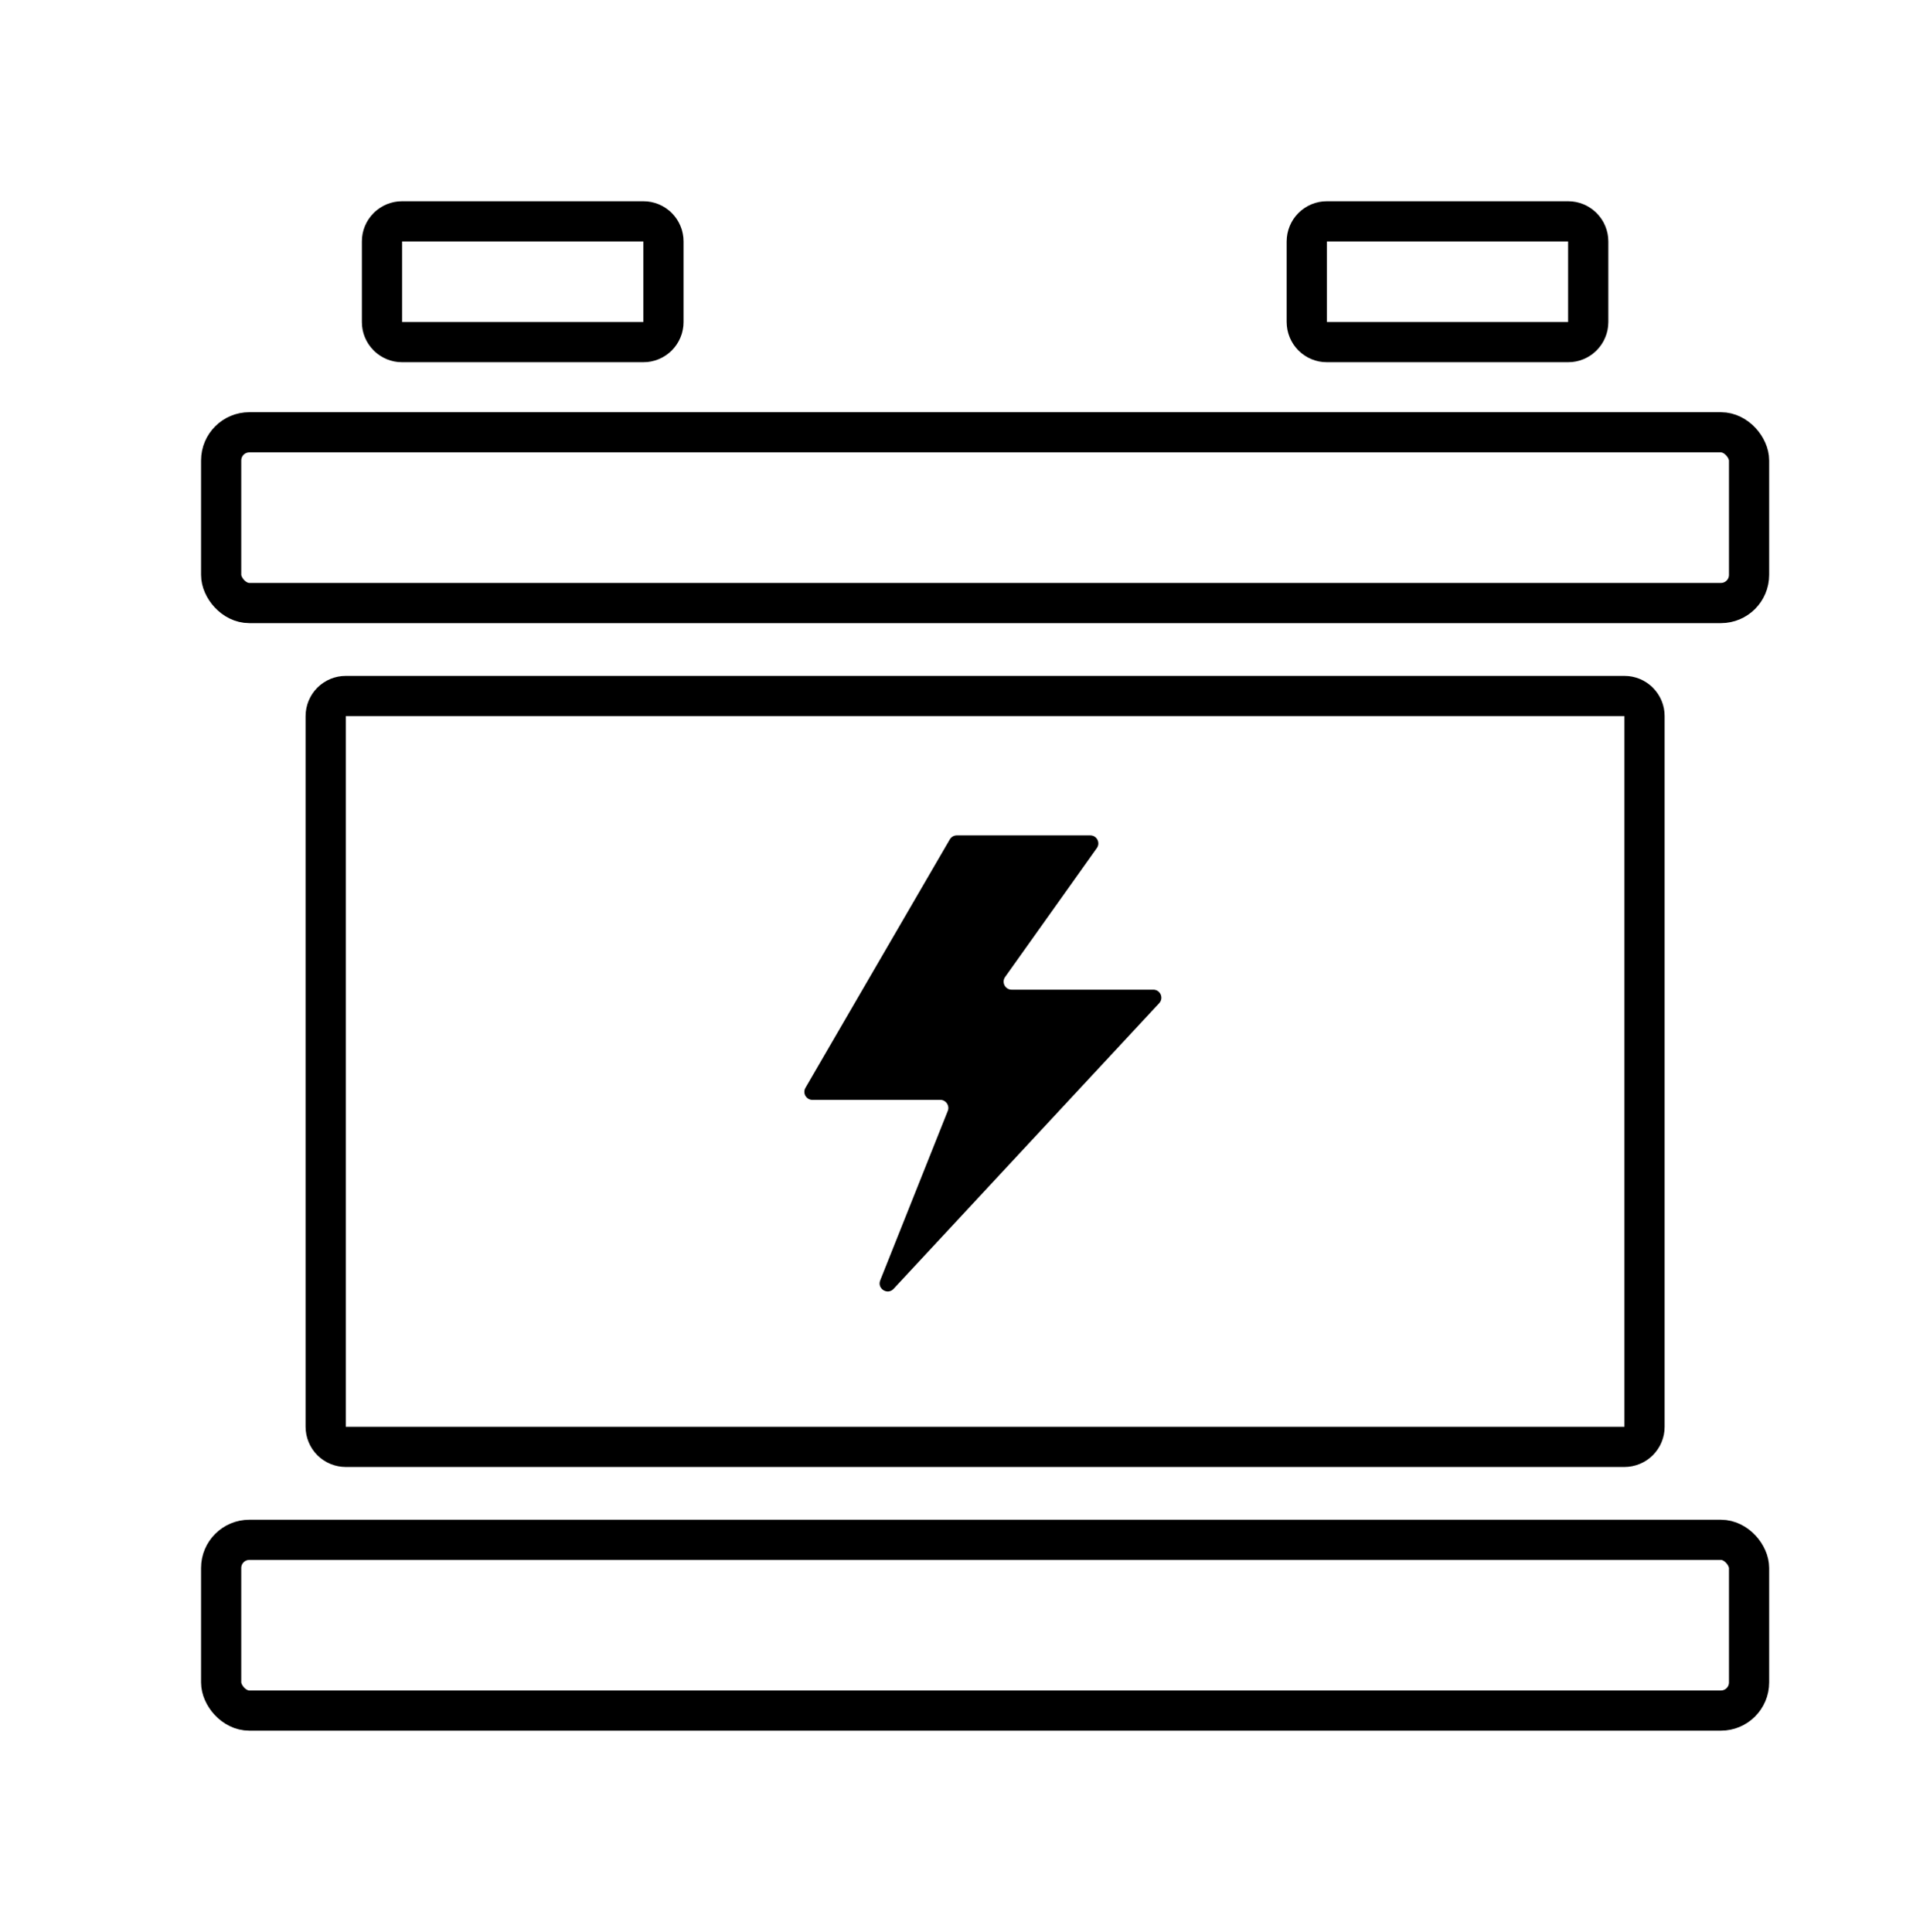
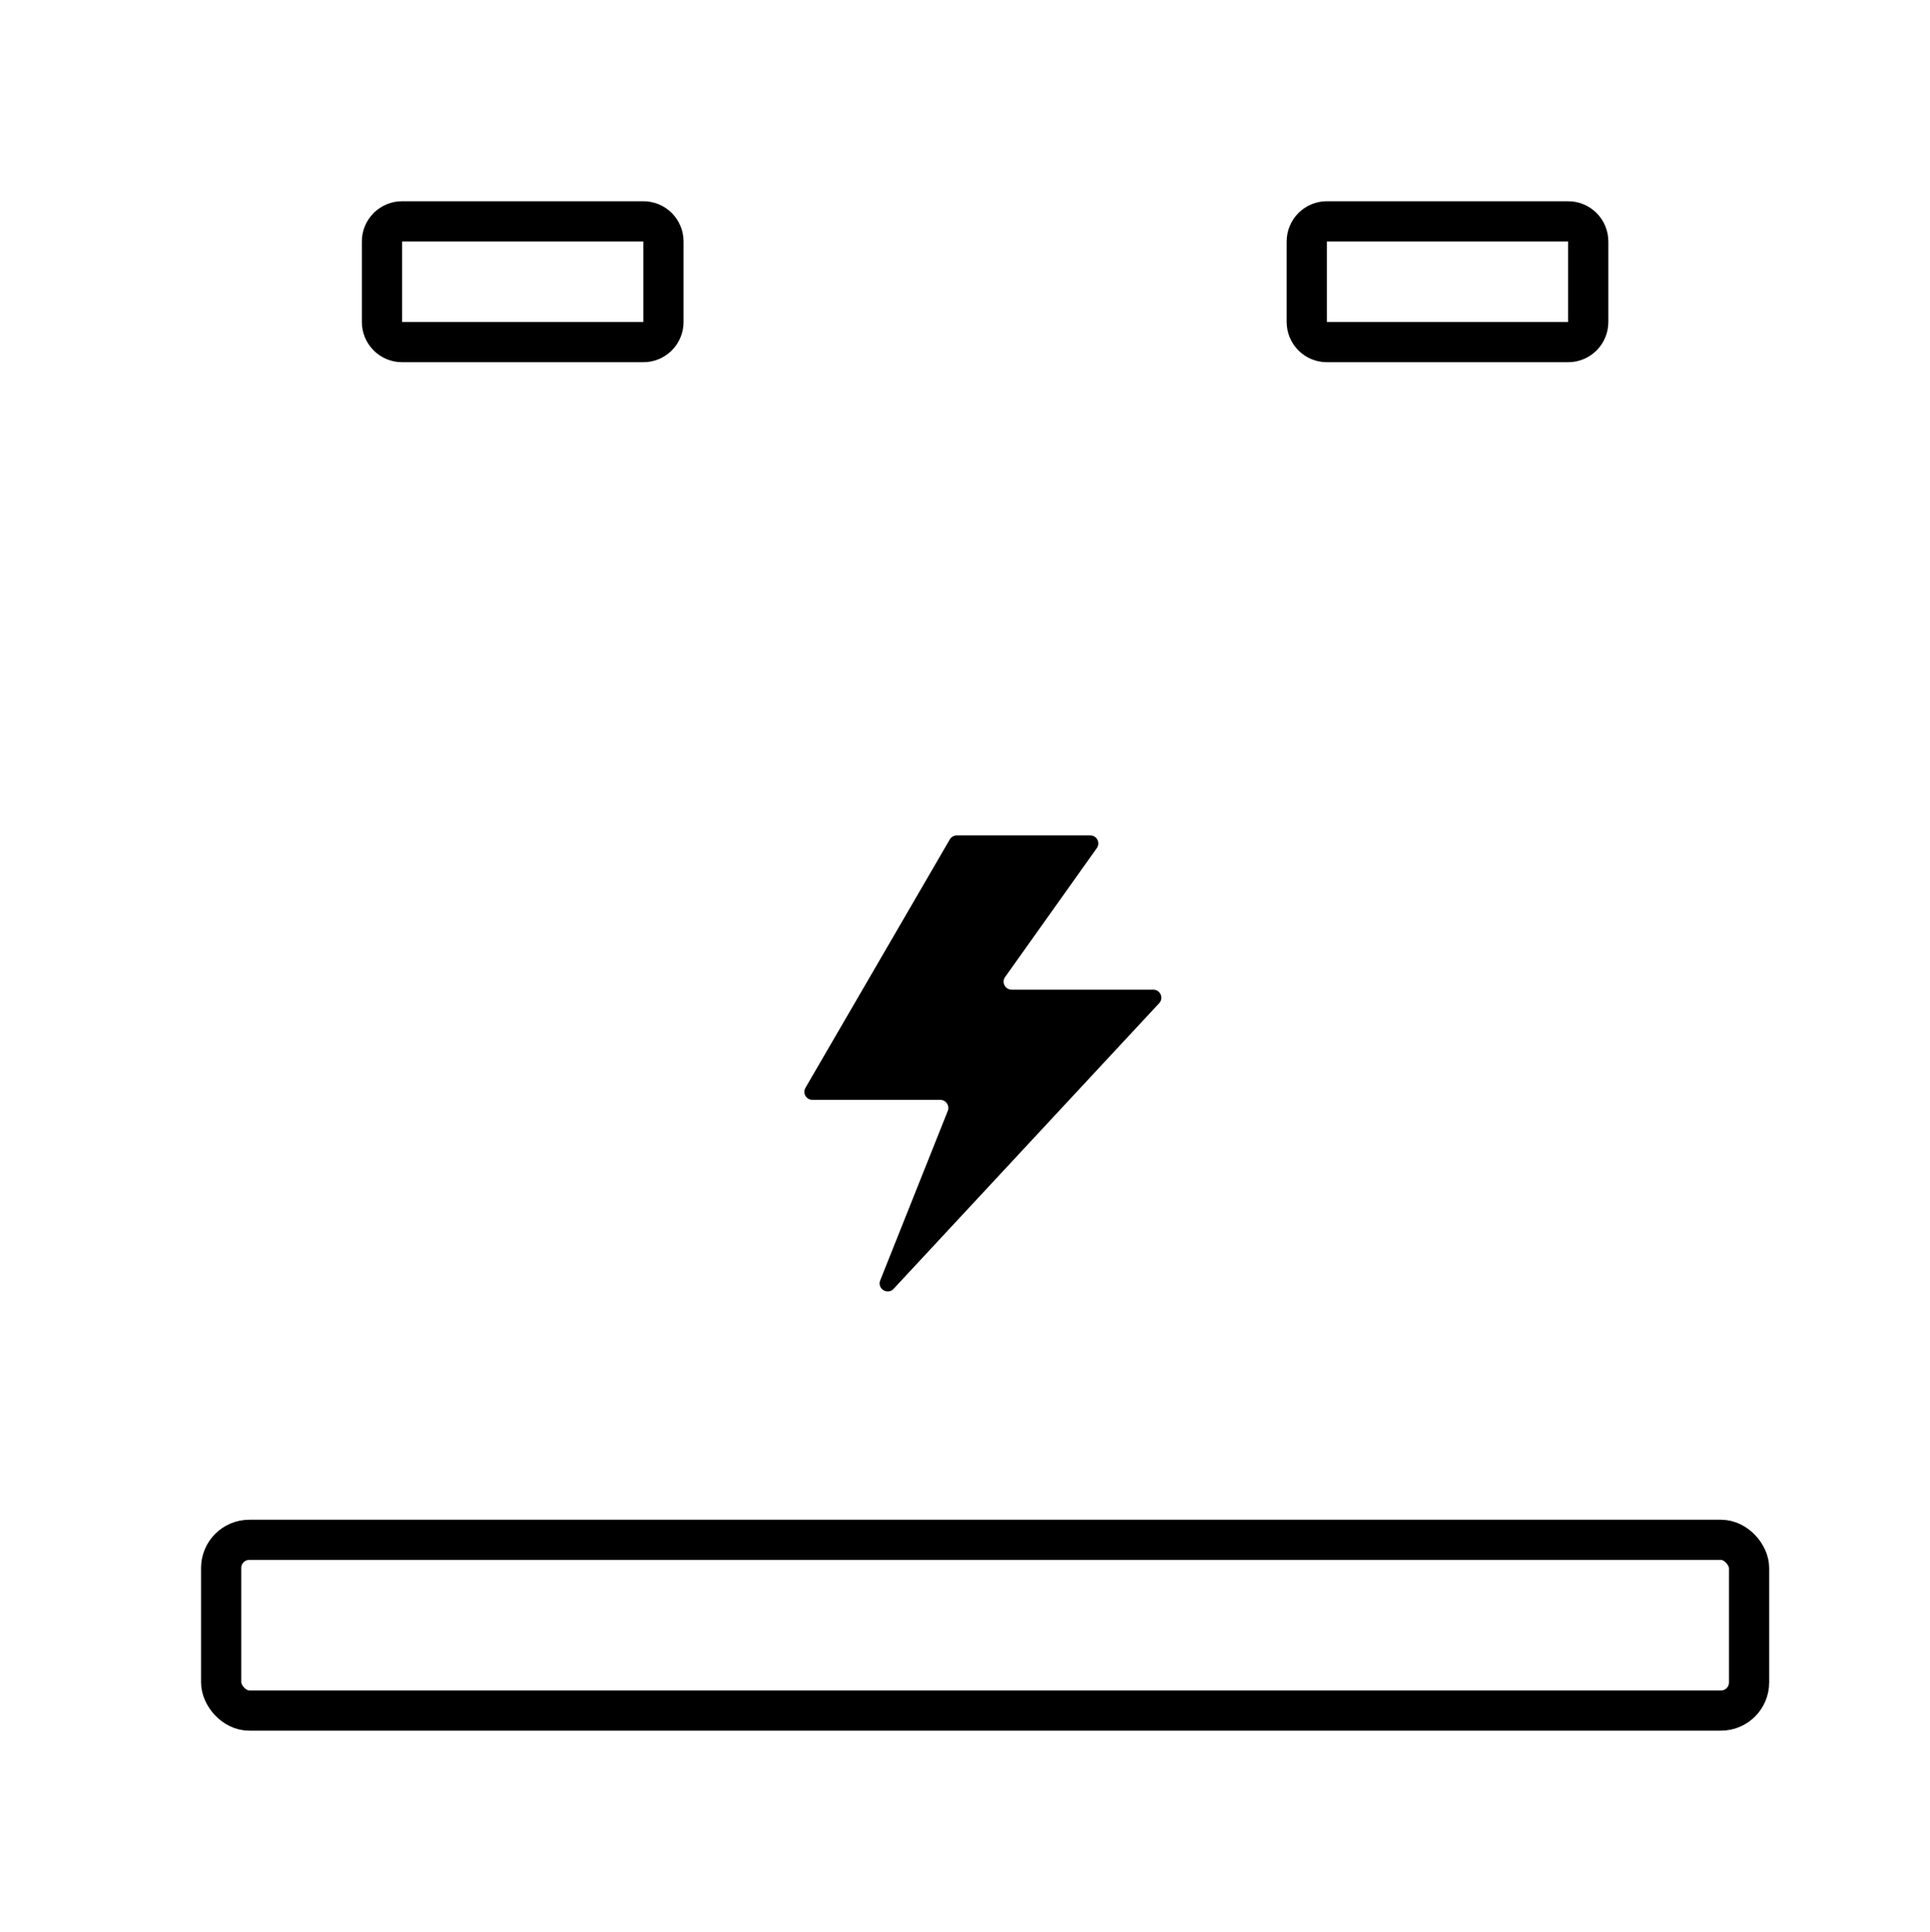
<svg xmlns="http://www.w3.org/2000/svg" viewBox="0 0 64.1 64.174" height="64.174" width="64.1" version="1.1" fill="none">
  <defs>
    <clipPath id="master_svg0_2_5936">
      <rect rx="0" height="64.174" width="64.1" y="0" x="0" />
    </clipPath>
  </defs>
  <g clip-path="url(#master_svg0_2_5936)">
    <g>
      <g>
-         <rect stroke-width="1.335" fill="none" stroke="#000000" stroke-opacity="1" fill-opacity="0" rx="0.935" height="5.672" width="50.746" y="14.36" x="7.345" />
-       </g>
+         </g>
      <g>
        <rect stroke-width="1.335" fill="none" stroke="#000000" stroke-opacity="1" fill-opacity="0" rx="0.935" height="5.672" width="50.746" y="51.15" x="7.345" />
      </g>
      <g>
-         <path fill-opacity="1" fill="#000000" fill-rule="evenodd" d="M10.149,23.787L10.149,47.394Q10.149,47.46,10.156,47.525Q10.162,47.591,10.175,47.655Q10.188,47.719,10.207,47.782Q10.226,47.845,10.251,47.905Q10.276,47.966,10.307,48.024Q10.338,48.082,10.374,48.136Q10.411,48.191,10.452,48.242Q10.494,48.292,10.54,48.339Q10.587,48.385,10.637,48.427Q10.688,48.468,10.743,48.505Q10.797,48.541,10.855,48.572Q10.913,48.603,10.974,48.628Q11.034,48.653,11.097,48.672Q11.16,48.691,11.224,48.704Q11.288,48.717,11.354,48.723Q11.419,48.73,11.485,48.73L53.951,48.73Q54.016,48.73,54.082,48.723Q54.147,48.717,54.211,48.704Q54.276,48.691,54.338,48.672Q54.401,48.653,54.462,48.628Q54.522,48.603,54.58,48.572Q54.638,48.541,54.693,48.505Q54.747,48.468,54.798,48.427Q54.849,48.385,54.895,48.339Q54.941,48.292,54.983,48.242Q55.025,48.191,55.061,48.136Q55.098,48.082,55.129,48.024Q55.159,47.966,55.185,47.905Q55.21,47.845,55.229,47.782Q55.248,47.719,55.261,47.655Q55.273,47.591,55.28,47.525Q55.286,47.46,55.286,47.394L55.286,23.787Q55.286,23.721,55.28,23.656Q55.273,23.591,55.261,23.527Q55.248,23.462,55.229,23.399Q55.21,23.337,55.185,23.276Q55.159,23.215,55.129,23.158Q55.098,23.1,55.061,23.045Q55.025,22.991,54.983,22.94Q54.941,22.889,54.895,22.843Q54.849,22.796,54.798,22.755Q54.747,22.713,54.693,22.677Q54.638,22.64,54.58,22.609Q54.522,22.578,54.462,22.553Q54.401,22.528,54.338,22.509Q54.276,22.49,54.211,22.477Q54.147,22.465,54.082,22.458Q54.016,22.452,53.951,22.452L11.485,22.452Q11.419,22.452,11.354,22.458Q11.288,22.465,11.224,22.477Q11.16,22.49,11.097,22.509Q11.034,22.528,10.974,22.553Q10.913,22.578,10.855,22.609Q10.797,22.64,10.743,22.677Q10.688,22.713,10.637,22.755Q10.587,22.796,10.54,22.843Q10.494,22.889,10.452,22.94Q10.411,22.991,10.374,23.045Q10.338,23.1,10.307,23.158Q10.276,23.215,10.251,23.276Q10.226,23.337,10.207,23.399Q10.188,23.462,10.175,23.527Q10.162,23.591,10.156,23.656Q10.149,23.721,10.149,23.787ZM53.951,47.394L11.485,47.394L11.485,23.787L53.951,23.787L53.951,47.394Z" />
-       </g>
+         </g>
      <g>
        <g>
          <path fill-opacity="1" fill="#000000" fill-rule="evenodd" d="M12.019,8.02L12.019,10.697Q12.019,10.763,12.025,10.828Q12.032,10.893,12.044,10.958Q12.057,11.022,12.076,11.085Q12.095,11.147,12.12,11.208Q12.146,11.269,12.176,11.326Q12.207,11.384,12.244,11.439Q12.28,11.493,12.322,11.544Q12.364,11.595,12.41,11.641Q12.456,11.688,12.507,11.729Q12.558,11.771,12.612,11.807Q12.667,11.844,12.725,11.875Q12.783,11.906,12.843,11.931Q12.904,11.956,12.967,11.975Q13.029,11.994,13.094,12.007Q13.158,12.02,13.223,12.026Q13.289,12.032,13.354,12.032L21.367,12.032Q21.432,12.032,21.498,12.026Q21.563,12.02,21.627,12.007Q21.692,11.994,21.754,11.975Q21.817,11.956,21.878,11.931Q21.938,11.906,21.996,11.875Q22.054,11.844,22.109,11.807Q22.163,11.771,22.214,11.729Q22.265,11.688,22.311,11.641Q22.357,11.595,22.399,11.544Q22.441,11.493,22.477,11.439Q22.513,11.384,22.544,11.326Q22.575,11.269,22.6,11.208Q22.626,11.147,22.645,11.085Q22.664,11.022,22.676,10.958Q22.689,10.893,22.696,10.828Q22.702,10.763,22.702,10.697L22.702,8.02Q22.702,7.954,22.696,7.889Q22.689,7.824,22.676,7.759Q22.664,7.695,22.645,7.632Q22.626,7.57,22.6,7.509Q22.575,7.448,22.544,7.39Q22.513,7.333,22.477,7.278Q22.441,7.224,22.399,7.173Q22.357,7.122,22.311,7.076Q22.265,7.029,22.214,6.988Q22.163,6.946,22.109,6.91Q22.054,6.873,21.996,6.842Q21.938,6.811,21.878,6.786Q21.817,6.761,21.754,6.742Q21.692,6.723,21.627,6.71Q21.563,6.697,21.498,6.691Q21.432,6.685,21.367,6.685L13.354,6.685Q13.289,6.685,13.223,6.691Q13.158,6.697,13.094,6.71Q13.029,6.723,12.967,6.742Q12.904,6.761,12.843,6.786Q12.783,6.811,12.725,6.842Q12.667,6.873,12.612,6.91Q12.558,6.946,12.507,6.988Q12.456,7.029,12.41,7.076Q12.364,7.122,12.322,7.173Q12.28,7.224,12.244,7.278Q12.207,7.333,12.176,7.39Q12.146,7.448,12.12,7.509Q12.095,7.57,12.076,7.632Q12.057,7.695,12.044,7.759Q12.032,7.824,12.025,7.889Q12.019,7.954,12.019,8.02ZM21.367,10.697L13.354,10.697L13.354,8.02L21.367,8.02L21.367,10.697Z" />
        </g>
        <g>
          <path fill-opacity="1" fill="#000000" fill-rule="evenodd" d="M42.733,8.02L42.733,10.697Q42.733,10.763,42.74,10.828Q42.746,10.893,42.759,10.958Q42.772,11.022,42.791,11.085Q42.81,11.147,42.835,11.208Q42.86,11.269,42.891,11.326Q42.922,11.384,42.958,11.439Q42.995,11.493,43.036,11.544Q43.078,11.595,43.124,11.641Q43.171,11.688,43.221,11.729Q43.272,11.771,43.327,11.807Q43.381,11.844,43.439,11.875Q43.497,11.906,43.558,11.931Q43.618,11.956,43.681,11.975Q43.744,11.994,43.808,12.007Q43.872,12.02,43.938,12.026Q44.003,12.032,44.069,12.032L52.081,12.032Q52.147,12.032,52.212,12.026Q52.277,12.02,52.342,12.007Q52.406,11.994,52.469,11.975Q52.532,11.956,52.592,11.931Q52.653,11.906,52.711,11.875Q52.769,11.844,52.823,11.807Q52.878,11.771,52.928,11.729Q52.979,11.688,53.025,11.641Q53.072,11.595,53.113,11.544Q53.155,11.493,53.192,11.439Q53.228,11.384,53.259,11.326Q53.29,11.269,53.315,11.208Q53.34,11.147,53.359,11.085Q53.378,11.022,53.391,10.958Q53.404,10.893,53.41,10.828Q53.417,10.763,53.417,10.697L53.417,8.02Q53.417,7.954,53.41,7.889Q53.404,7.824,53.391,7.759Q53.378,7.695,53.359,7.632Q53.34,7.57,53.315,7.509Q53.29,7.448,53.259,7.39Q53.228,7.333,53.192,7.278Q53.155,7.224,53.113,7.173Q53.072,7.122,53.025,7.076Q52.979,7.029,52.928,6.988Q52.878,6.946,52.823,6.91Q52.769,6.873,52.711,6.842Q52.653,6.811,52.592,6.786Q52.532,6.761,52.469,6.742Q52.406,6.723,52.342,6.71Q52.277,6.697,52.212,6.691Q52.147,6.685,52.081,6.685L44.069,6.685Q44.003,6.685,43.938,6.691Q43.872,6.697,43.808,6.71Q43.744,6.723,43.681,6.742Q43.618,6.761,43.558,6.786Q43.497,6.811,43.439,6.842Q43.381,6.873,43.327,6.91Q43.272,6.946,43.221,6.988Q43.171,7.029,43.124,7.076Q43.078,7.122,43.036,7.173Q42.995,7.224,42.958,7.278Q42.922,7.333,42.891,7.39Q42.86,7.448,42.835,7.509Q42.81,7.57,42.791,7.632Q42.772,7.695,42.759,7.759Q42.746,7.824,42.74,7.889Q42.733,7.954,42.733,8.02ZM52.081,10.697L44.069,10.697L44.069,8.02L52.081,8.02L52.081,10.697Z" />
        </g>
      </g>
      <g>
        <path fill-opacity="1" fill="#000000" d="M26.751,36.135C26.647,36.313,26.776,36.536,26.982,36.536L31.23,36.536C31.418,36.536,31.548,36.727,31.478,36.902L29.234,42.532C29.125,42.807,29.477,43.029,29.678,42.813L38.5,33.324C38.659,33.153,38.538,32.875,38.305,32.875L33.6,32.875C33.383,32.875,33.257,32.63,33.383,32.453L36.429,28.171C36.555,27.995,36.429,27.75,36.212,27.75L31.777,27.75C31.682,27.75,31.594,27.8,31.546,27.882L26.751,36.135Z" />
      </g>
    </g>
  </g>
</svg>